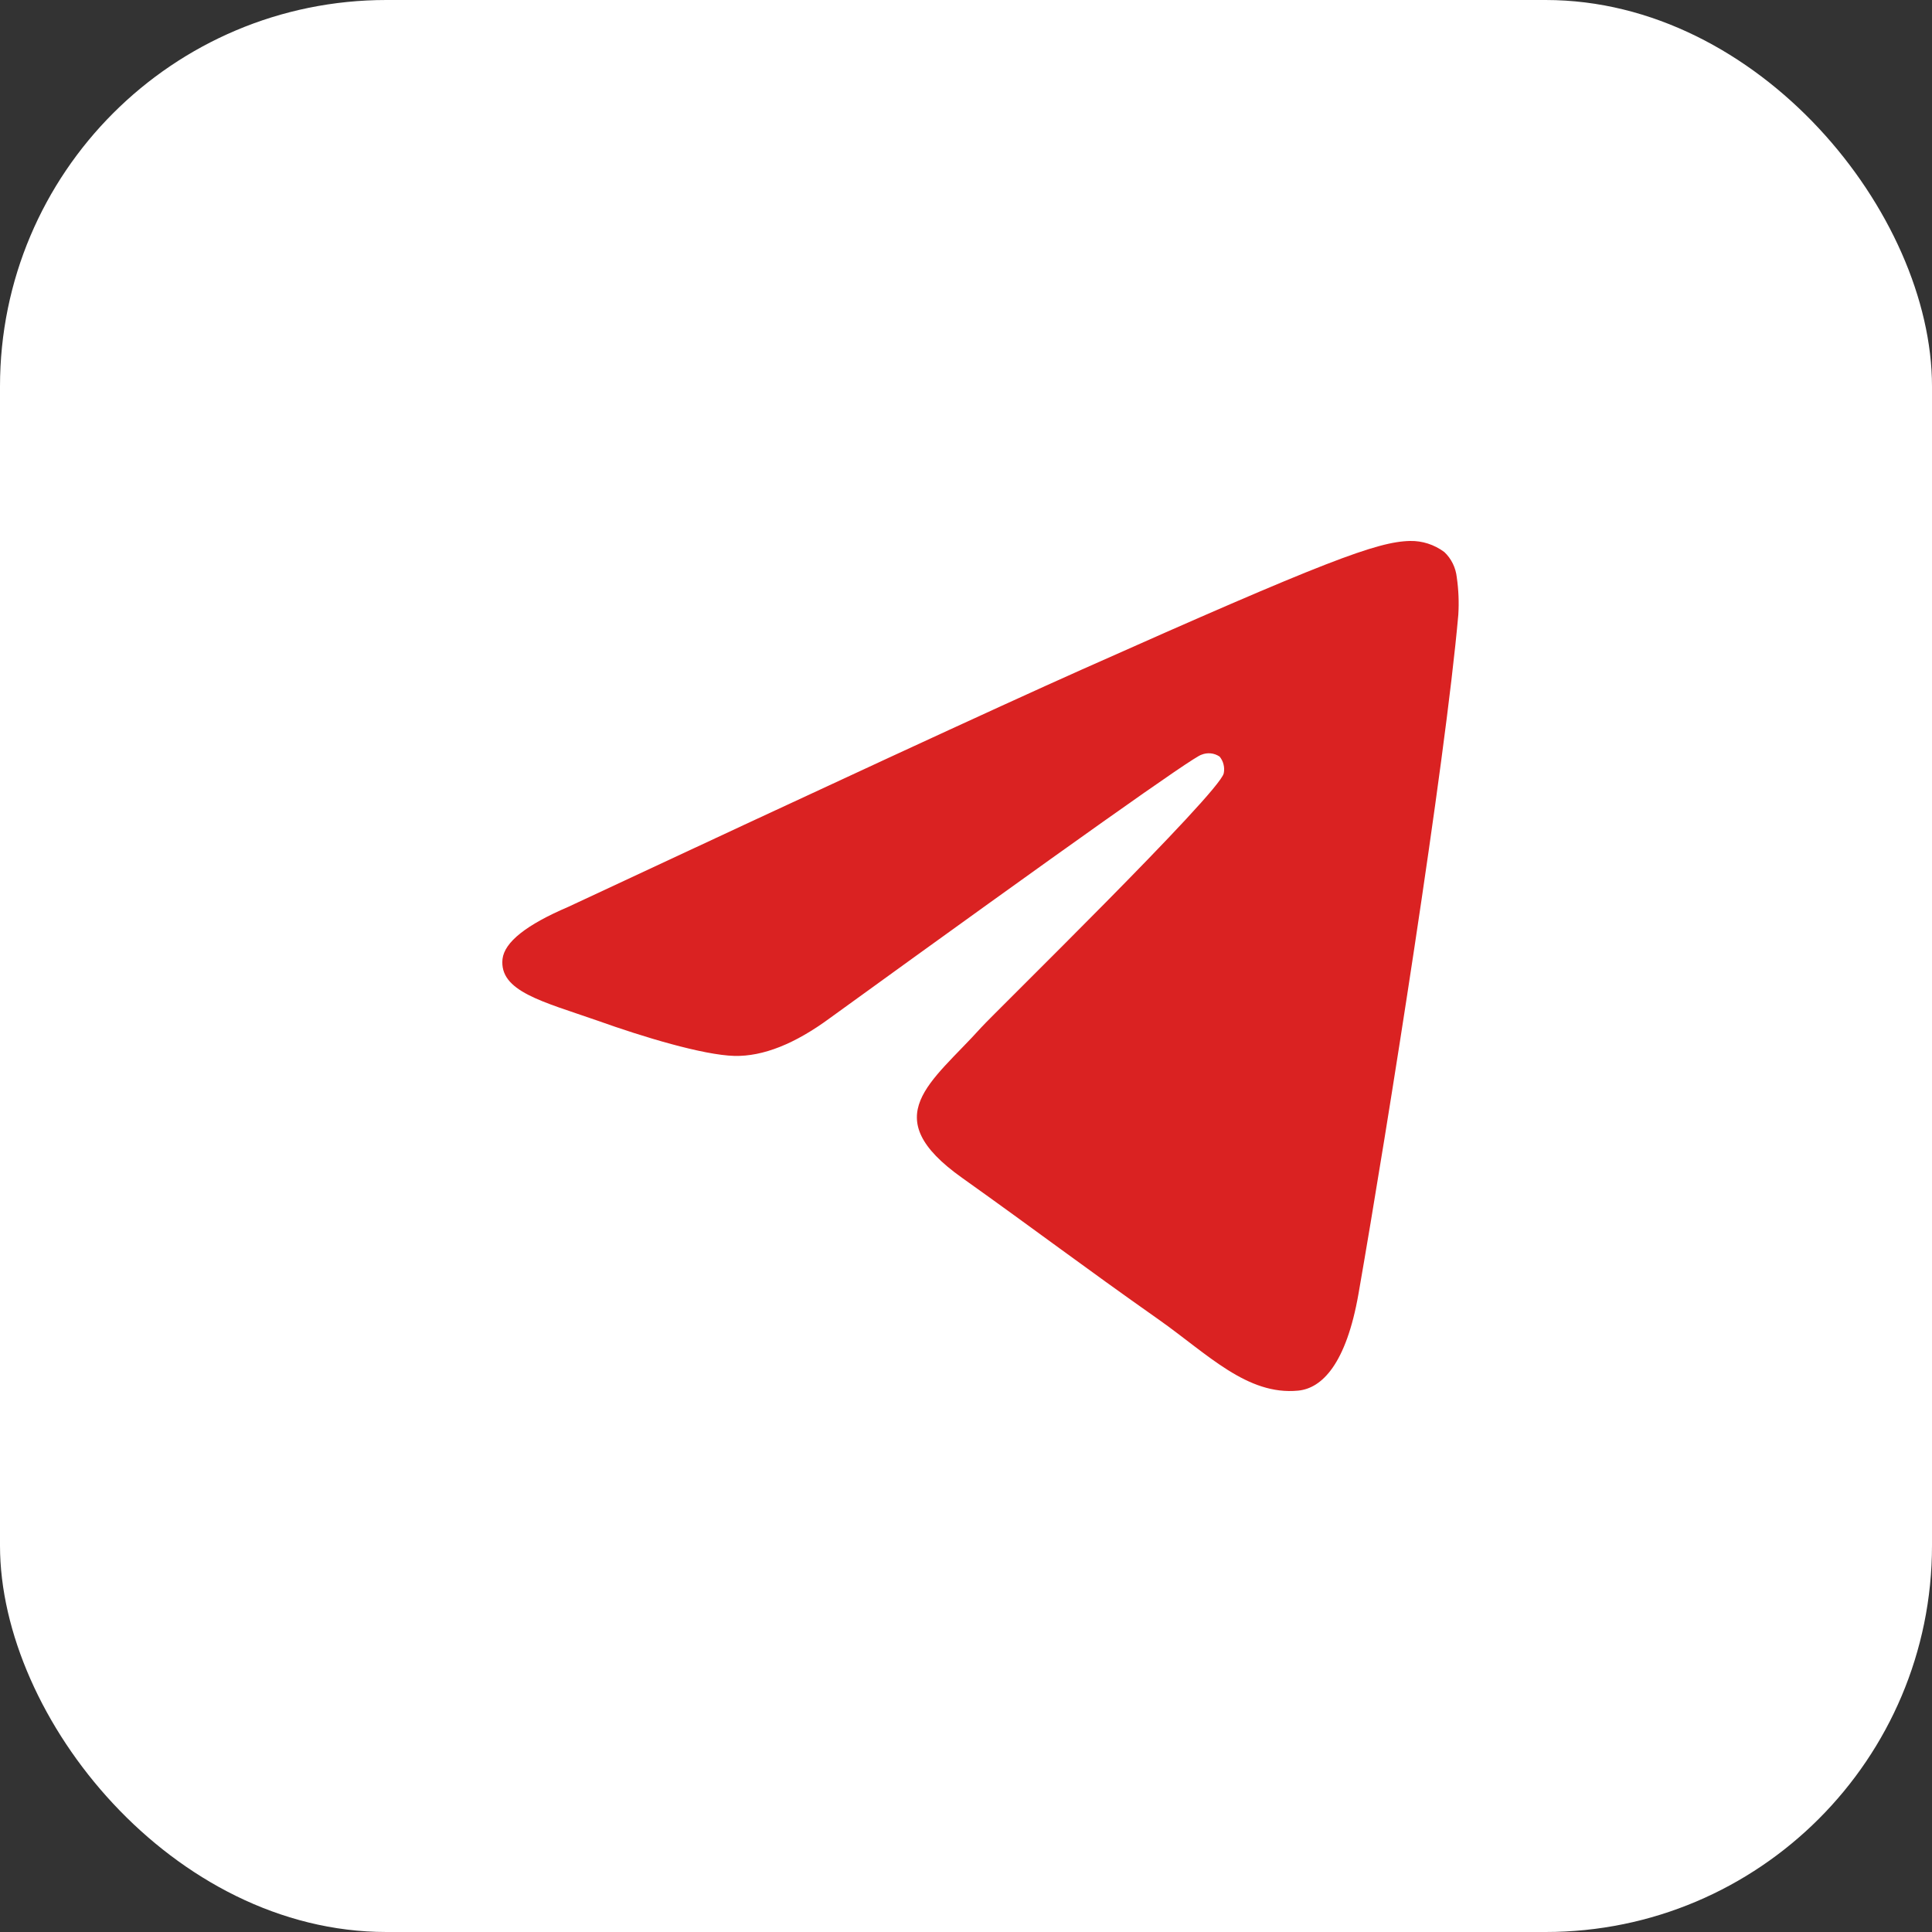
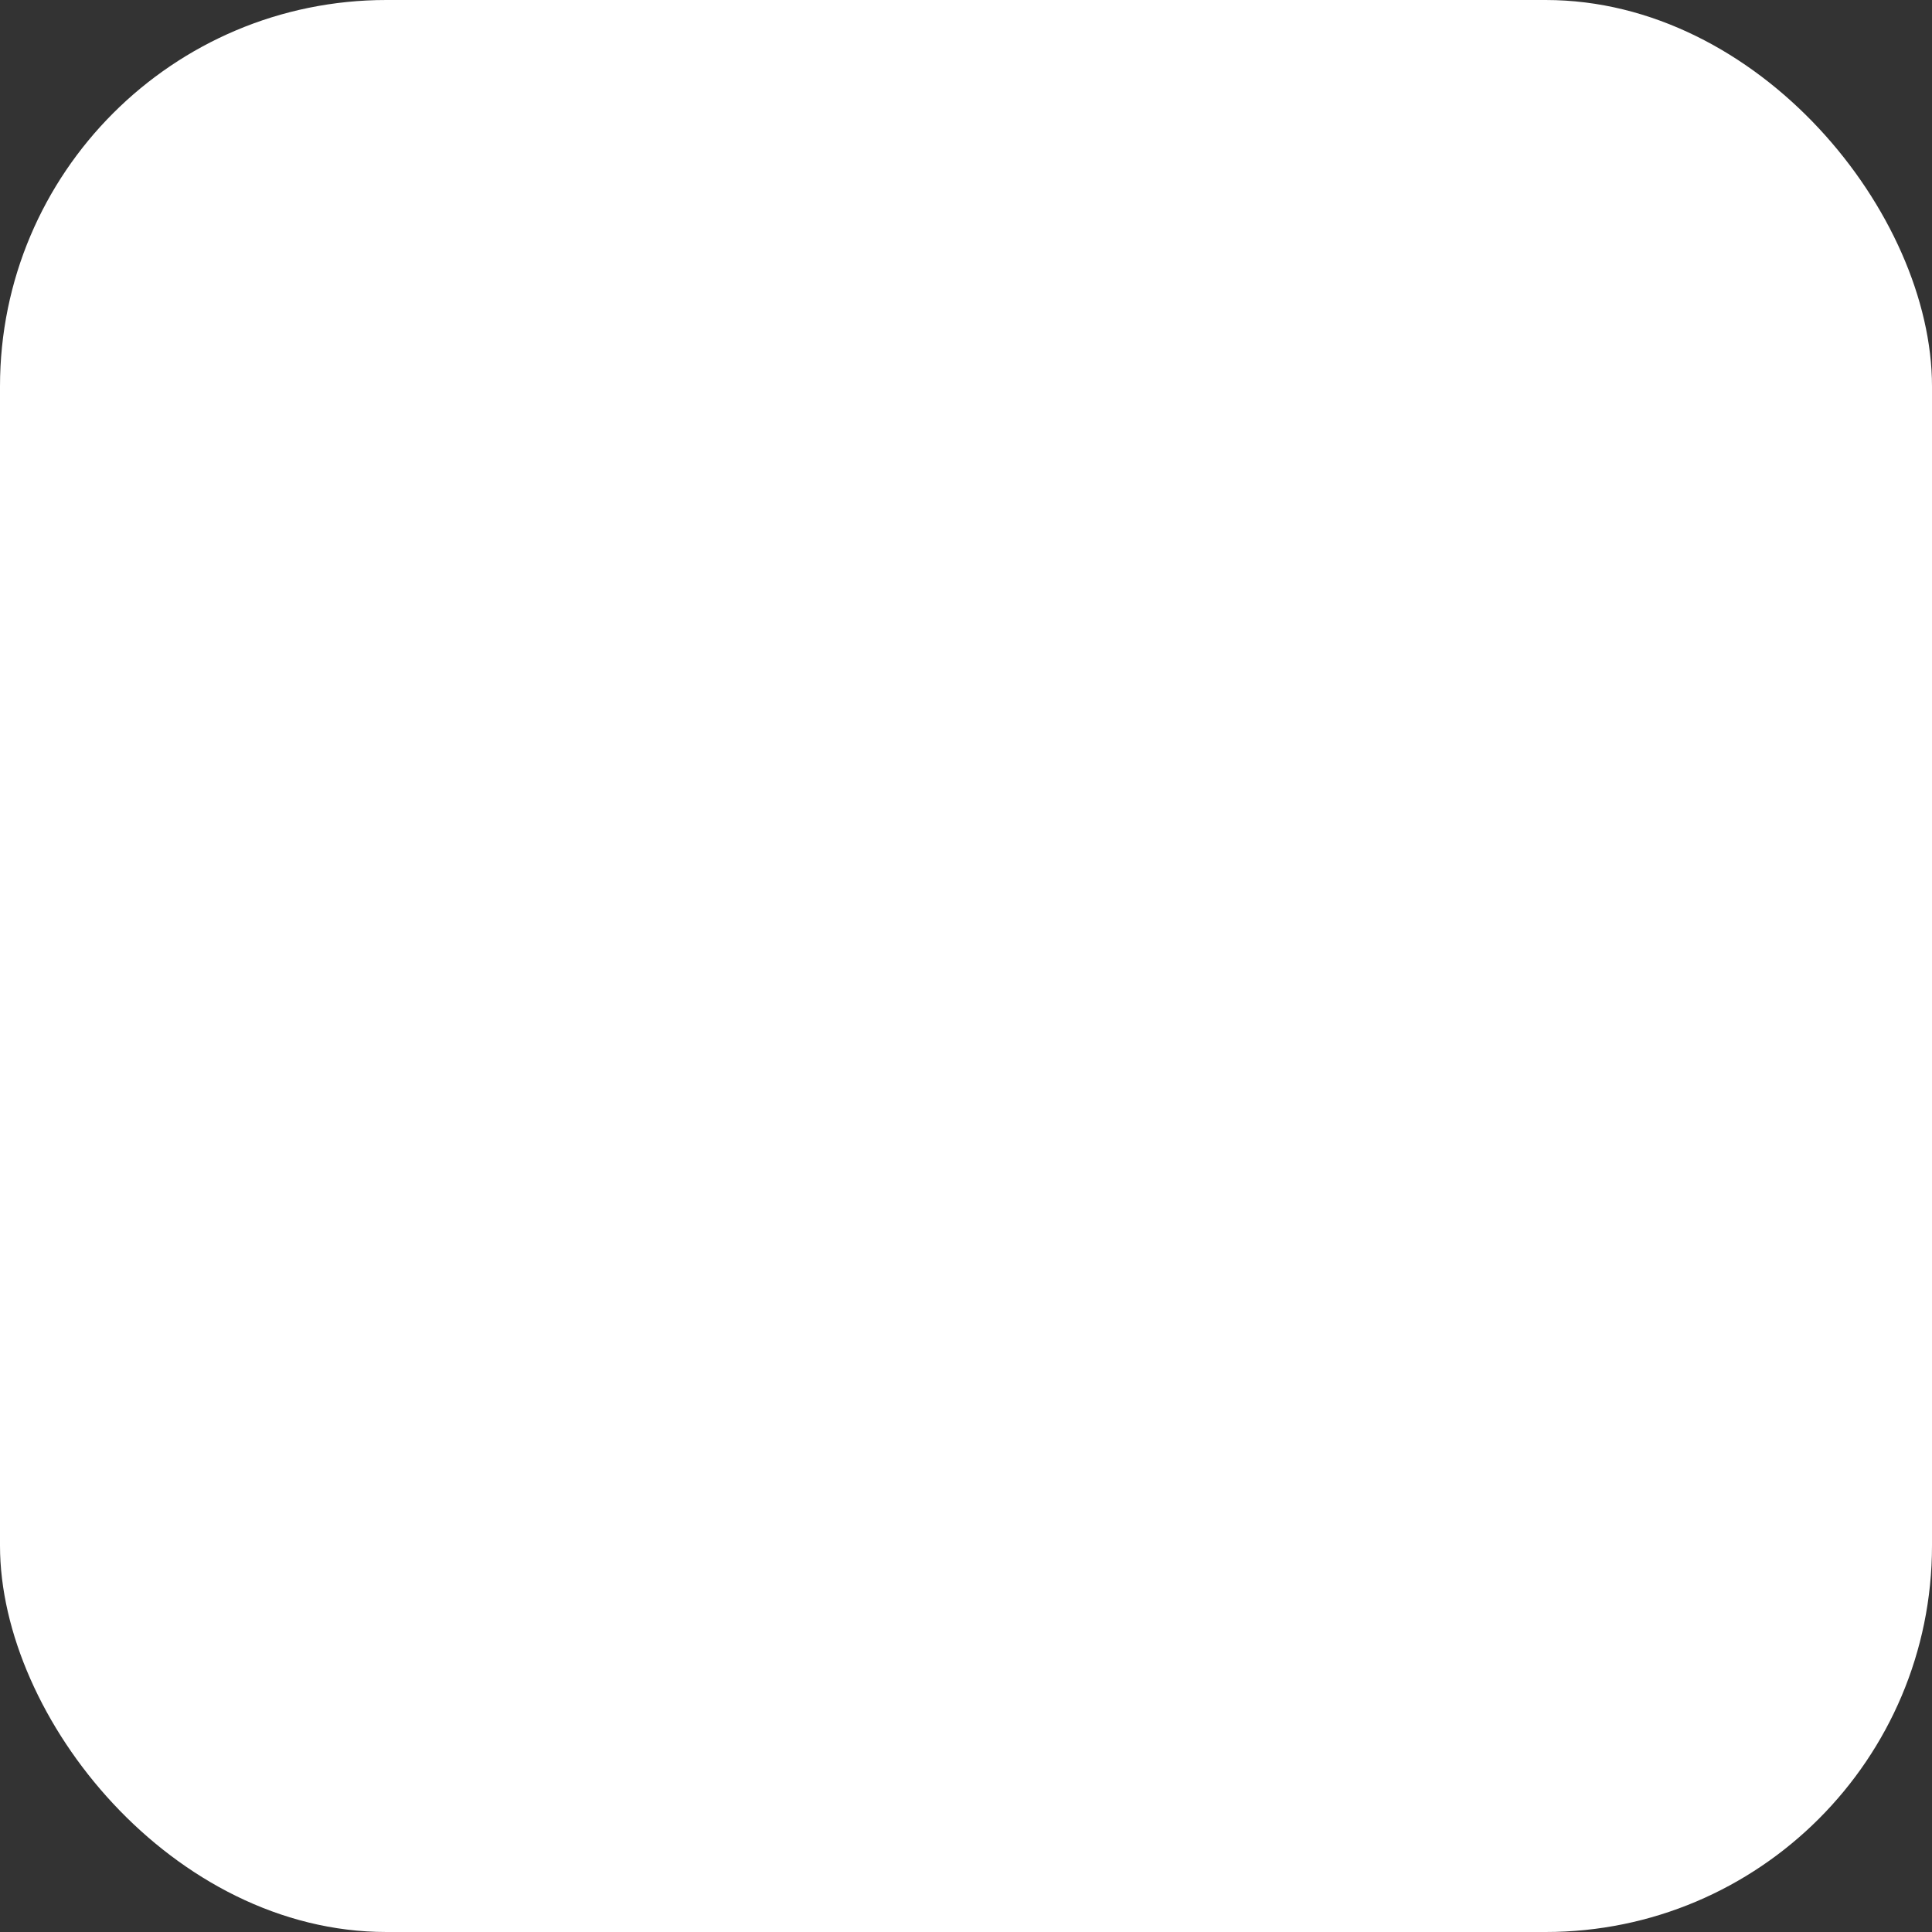
<svg xmlns="http://www.w3.org/2000/svg" width="50" height="50" viewBox="0 0 50 50" fill="none">
  <rect x="0" y="0" width="50" height="50" fill="#333333" stroke="none" />
  <rect width="50" height="50" rx="10" fill="white" />
-   <path fill-rule="evenodd" clip-rule="evenodd" d="M14.701 23.472C21.345 20.367 25.775 18.32 27.991 17.331C34.321 14.509 35.643 14.018 36.493 14C36.808 13.994 37.117 14.093 37.377 14.285C37.559 14.454 37.675 14.69 37.702 14.946C37.748 15.265 37.761 15.589 37.741 15.911C37.398 19.786 35.913 29.153 35.158 33.482C34.839 35.305 34.21 35.928 33.6 35.989C32.278 36.119 31.262 35.05 29.987 34.15C27.981 32.738 26.848 31.87 24.901 30.484C22.65 28.888 24.11 28.02 25.392 26.593C25.728 26.219 31.556 20.529 31.67 20.014C31.686 19.938 31.684 19.859 31.665 19.784C31.647 19.709 31.612 19.639 31.564 19.581C31.494 19.534 31.416 19.505 31.334 19.497C31.252 19.489 31.169 19.501 31.092 19.533C30.893 19.58 27.689 21.851 21.481 26.346C20.571 27.017 19.747 27.343 19.009 27.327C18.195 27.306 16.631 26.832 15.466 26.415C14.04 25.918 12.916 25.656 13.005 24.819C13.057 24.381 13.623 23.933 14.701 23.472Z" fill="#DA2222" />
</svg>